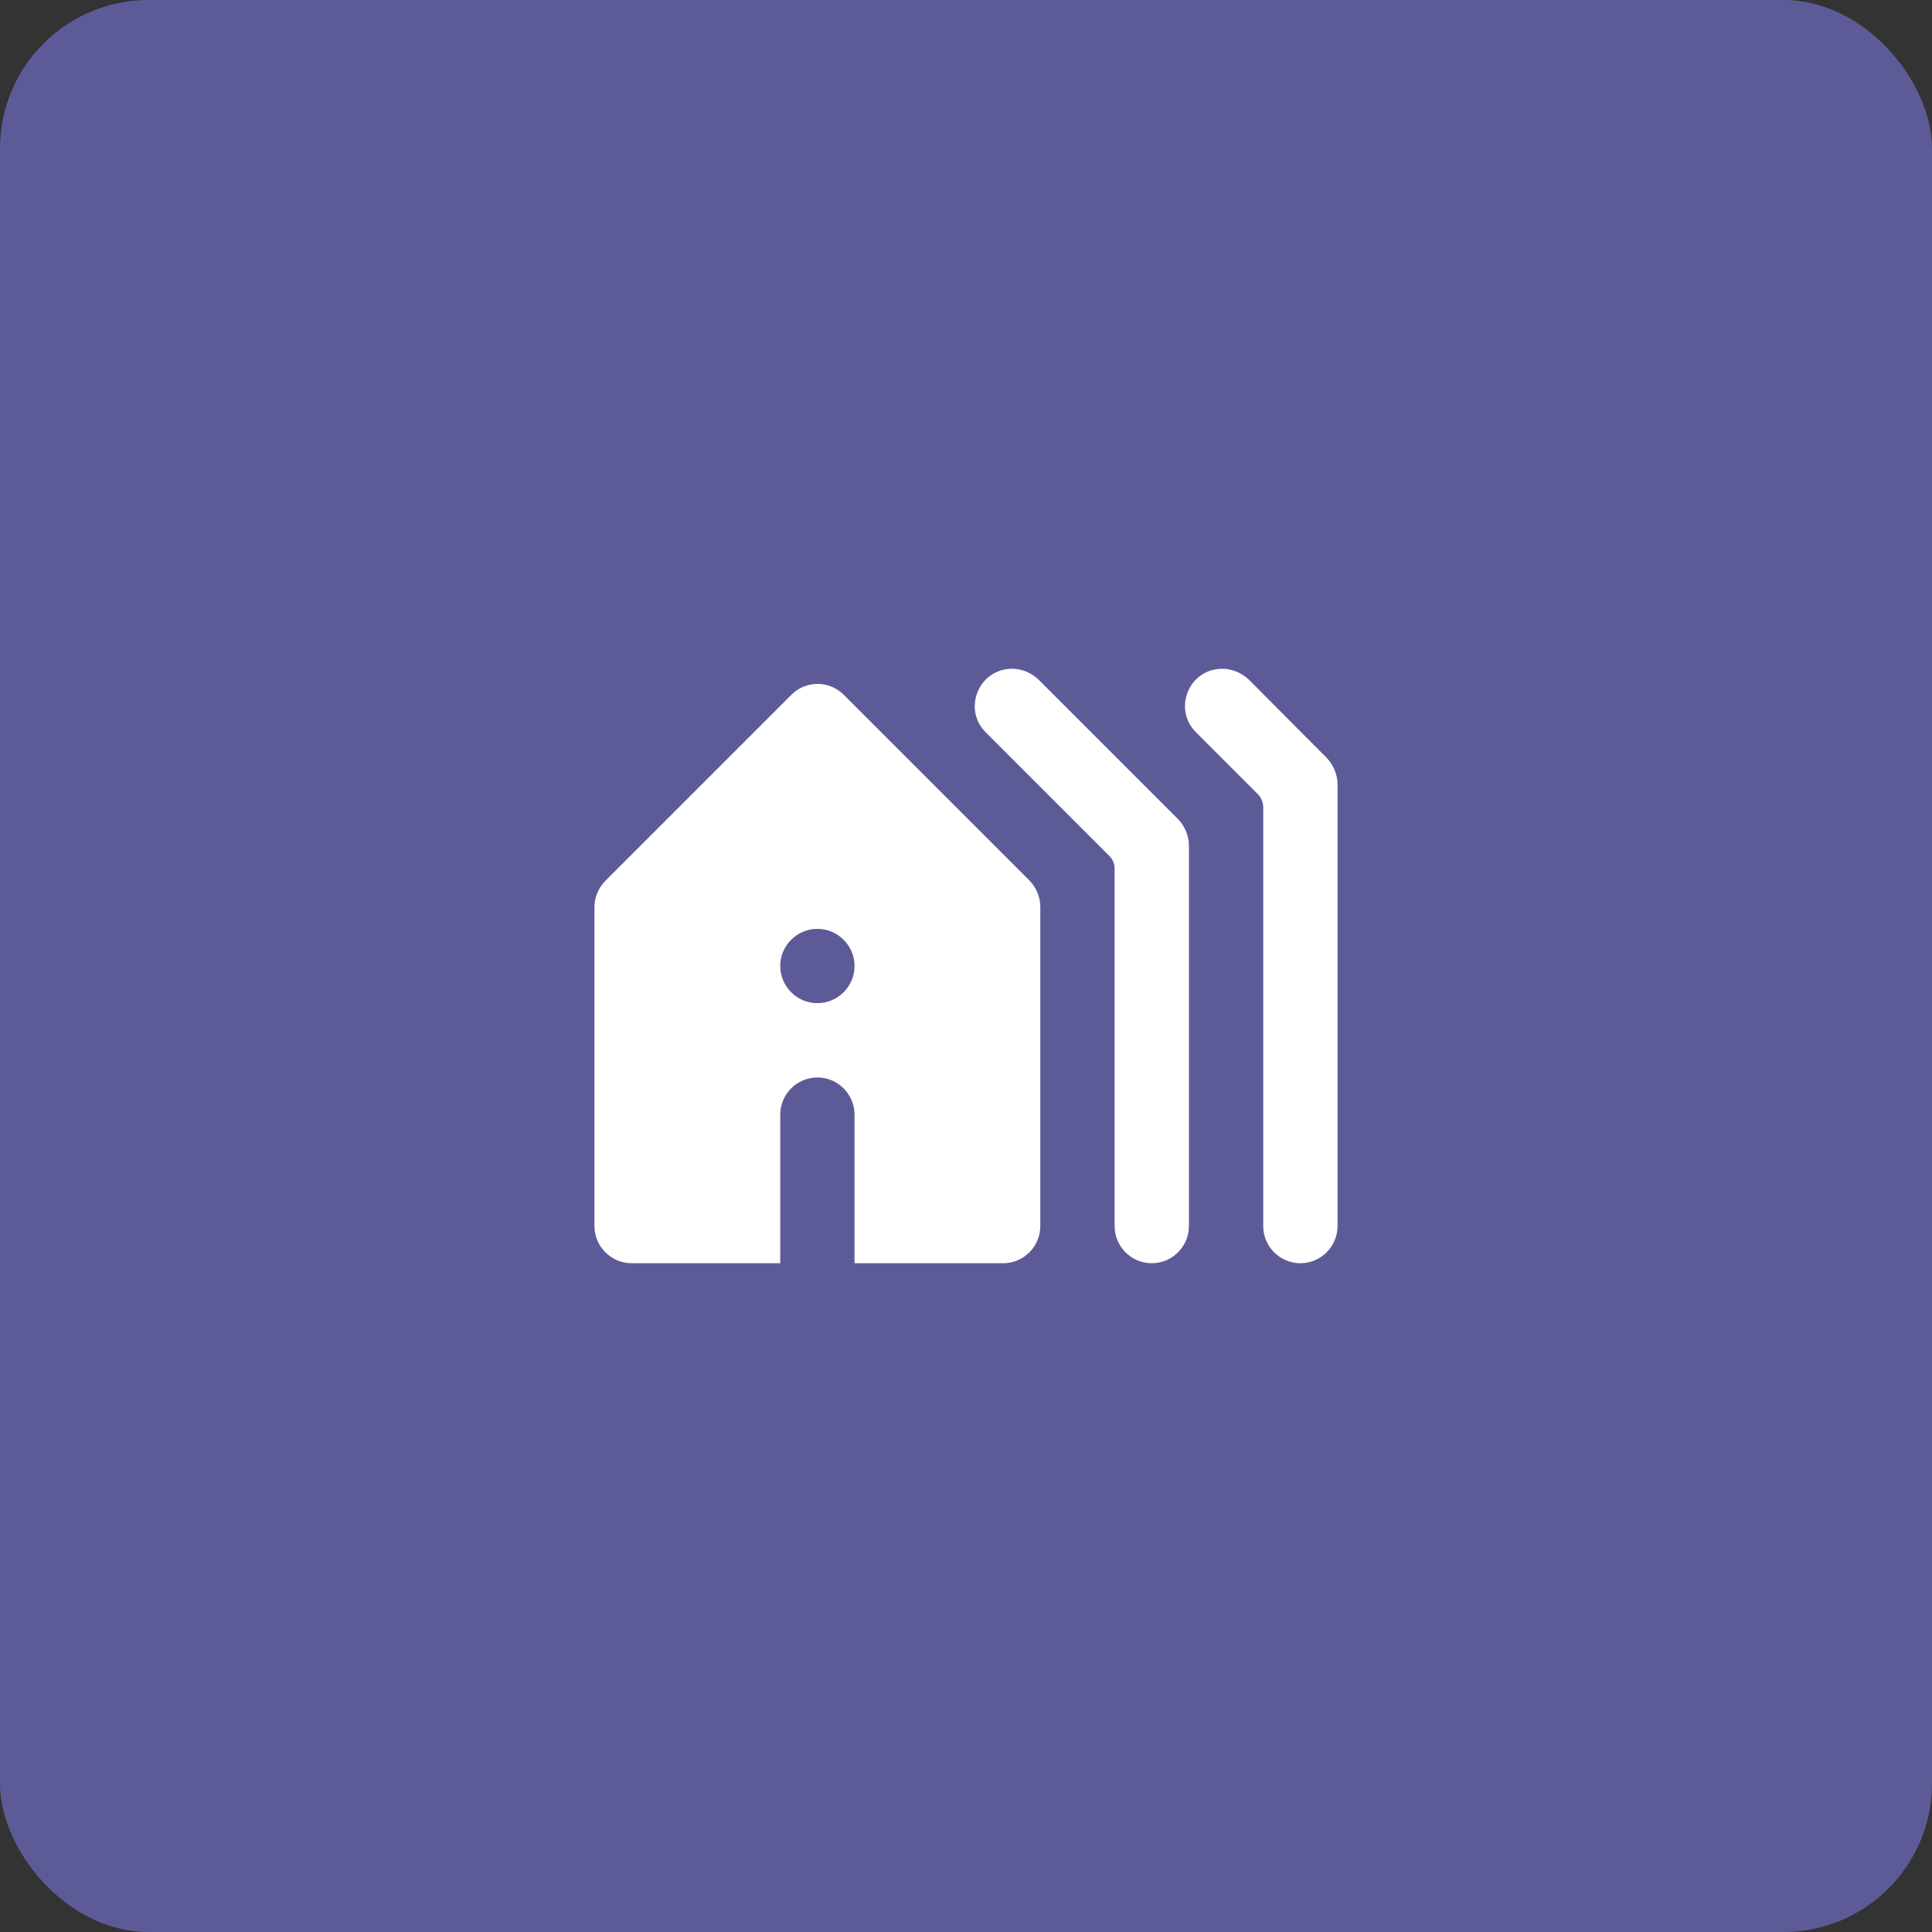
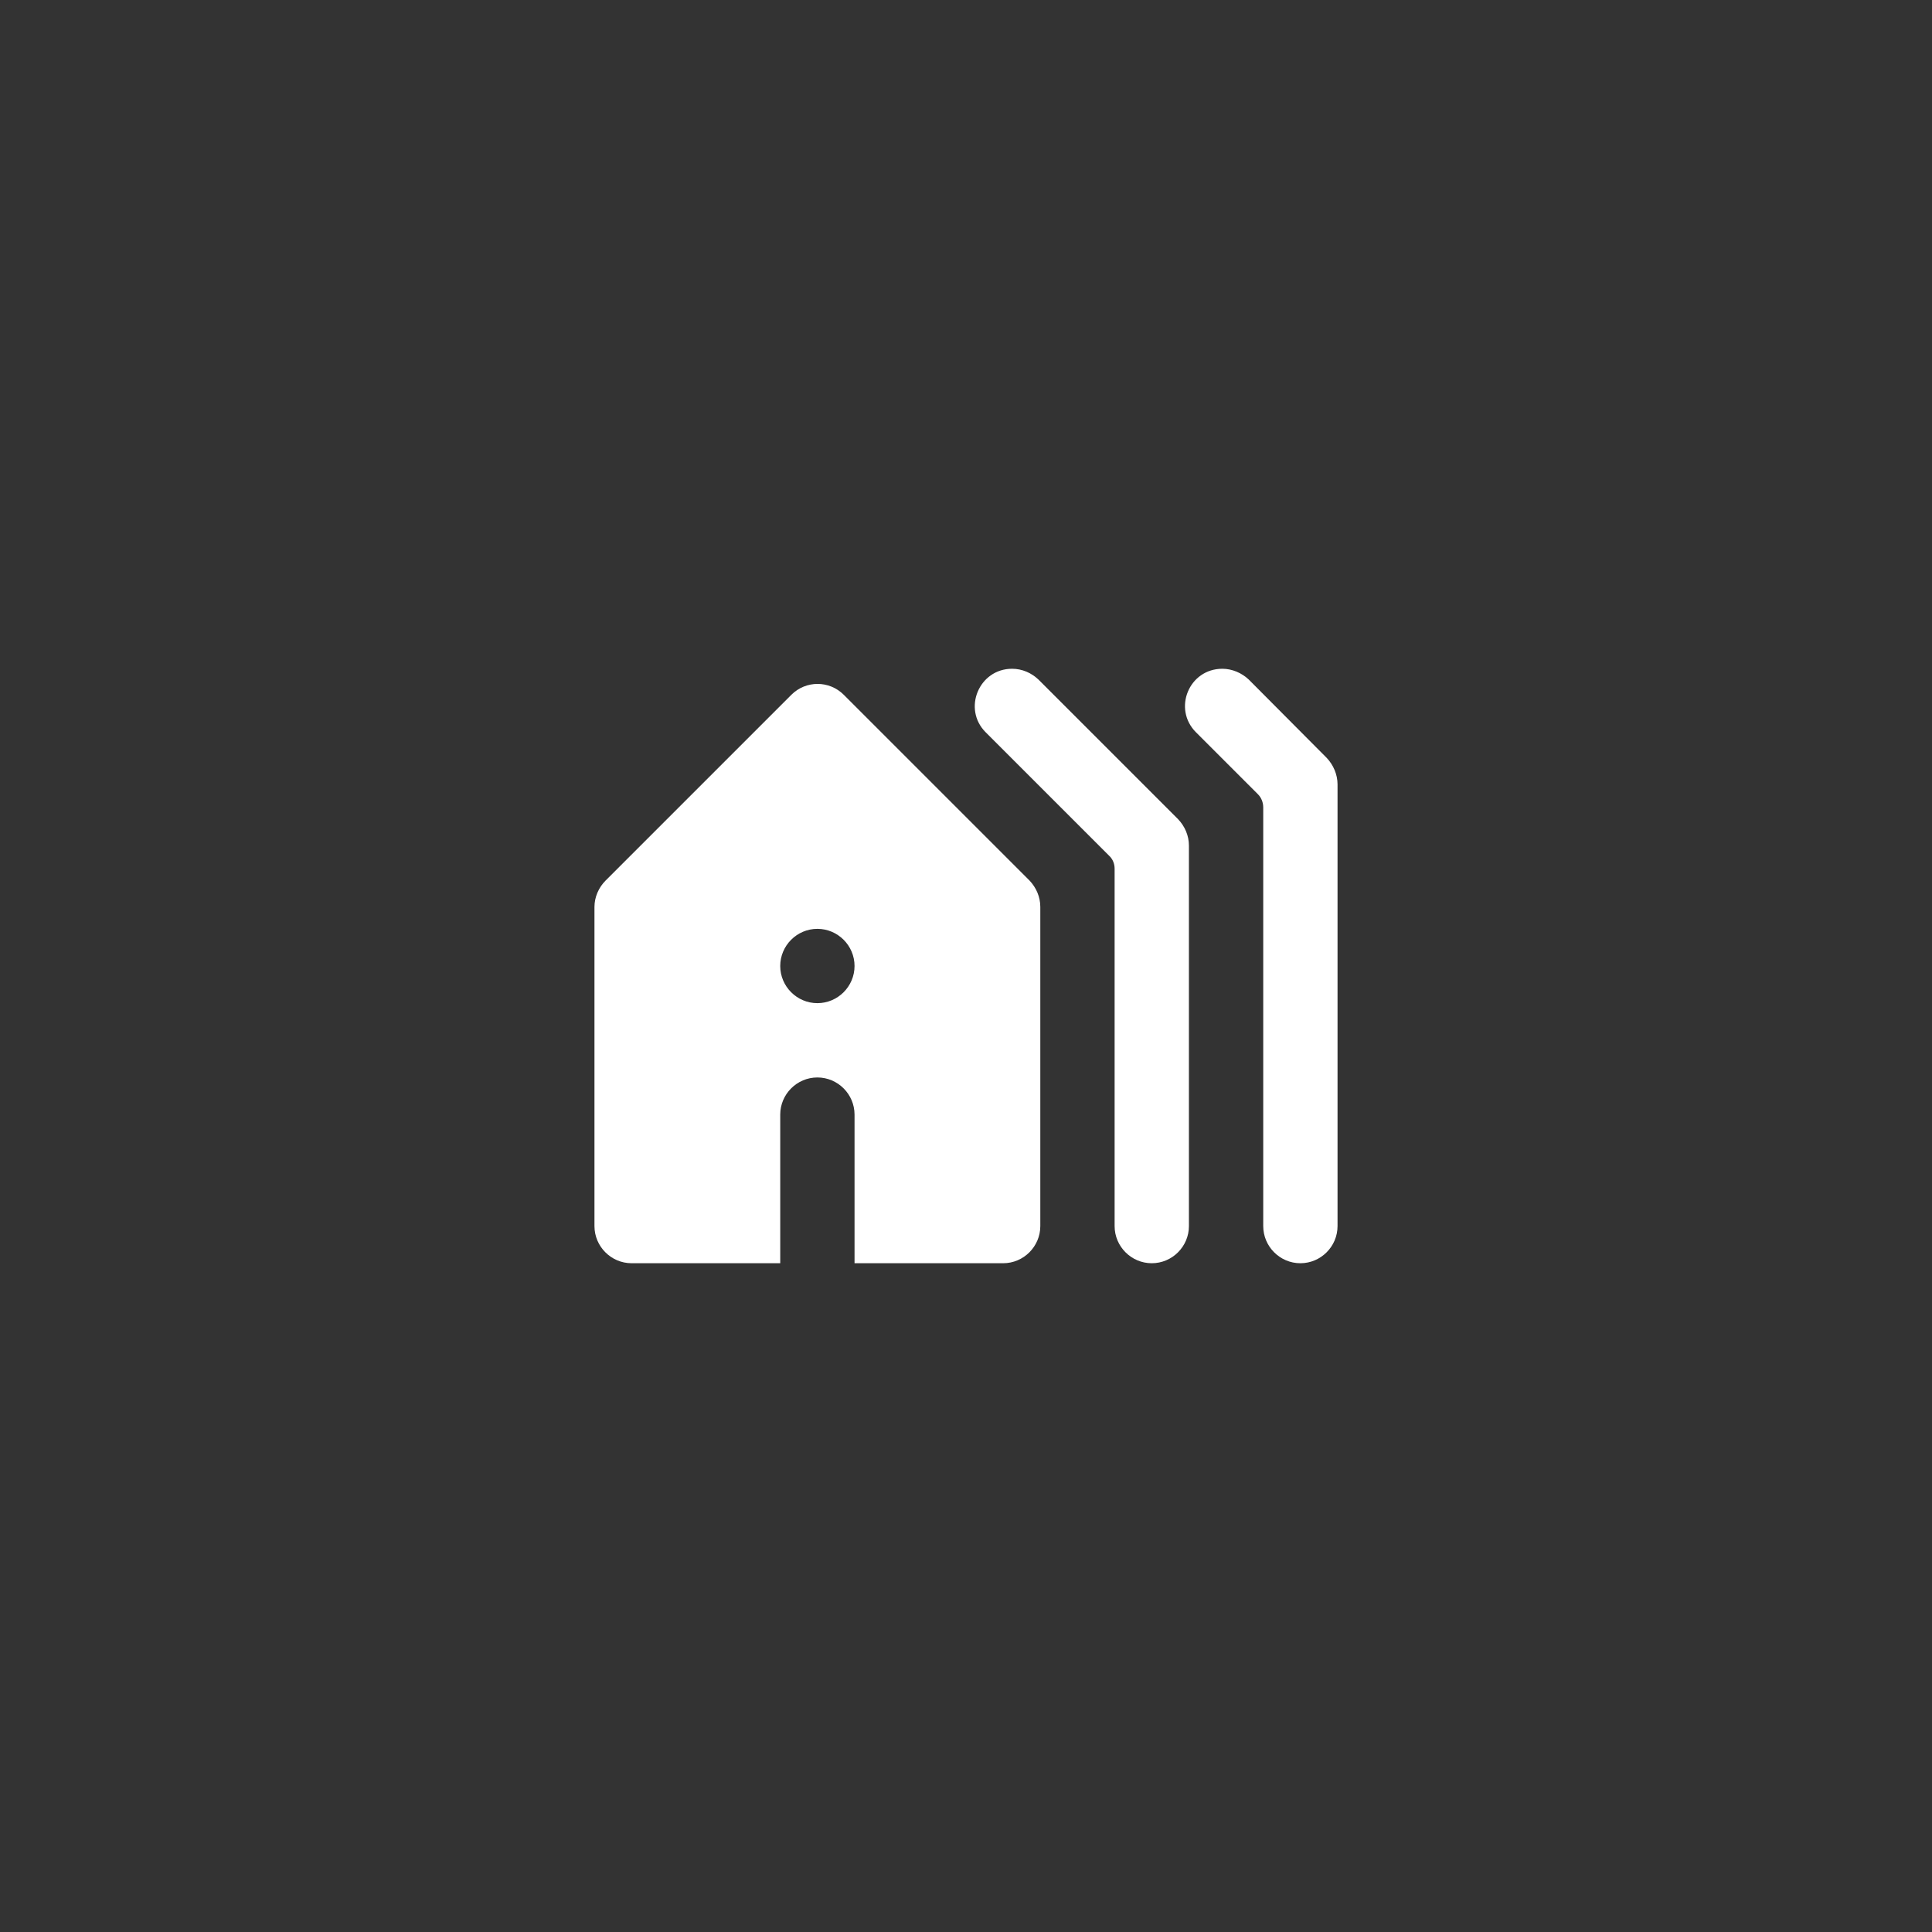
<svg xmlns="http://www.w3.org/2000/svg" width="52" height="52" viewBox="0 0 52 52" fill="none">
  <rect x="0" y="0" width="52" height="52" fill="#333333" stroke="none" />
-   <rect width="52" height="52" rx="4" fill="#5D5B97" />
  <path d="M31 34C31.55 34 32 33.55 32 33V22.76C32 22.49 31.89 22.24 31.71 22.05L27.95 18.29C27.76 18.11 27.51 18 27.24 18C26.35 18 25.9 19.08 26.53 19.71L29.85 23.03C29.95 23.12 30 23.25 30 23.38V33C30 33.55 30.45 34 31 34ZM35 34C35.55 34 36 33.55 36 33V21.11C36 20.85 35.89 20.59 35.71 20.4L33.61 18.29C33.42 18.11 33.16 18 32.9 18C32 18 31.56 19.08 32.19 19.71L33.86 21.38C33.95 21.47 34 21.6 34 21.73V33C34 33.55 34.45 34 35 34ZM22 29C22.55 29 23 29.45 23 30V34H27C27.55 34 28 33.55 28 33V24.41C28 24.14 27.89 23.89 27.71 23.7L22.71 18.7C22.32 18.31 21.69 18.31 21.3 18.7L16.3 23.7C16.11 23.89 16 24.15 16 24.41V33C16 33.55 16.45 34 17 34H21V30C21 29.45 21.45 29 22 29ZM22 27C21.45 27 21 26.55 21 26C21 25.45 21.45 25 22 25C22.55 25 23 25.45 23 26C23 26.55 22.55 27 22 27Z" fill="white" />
</svg>